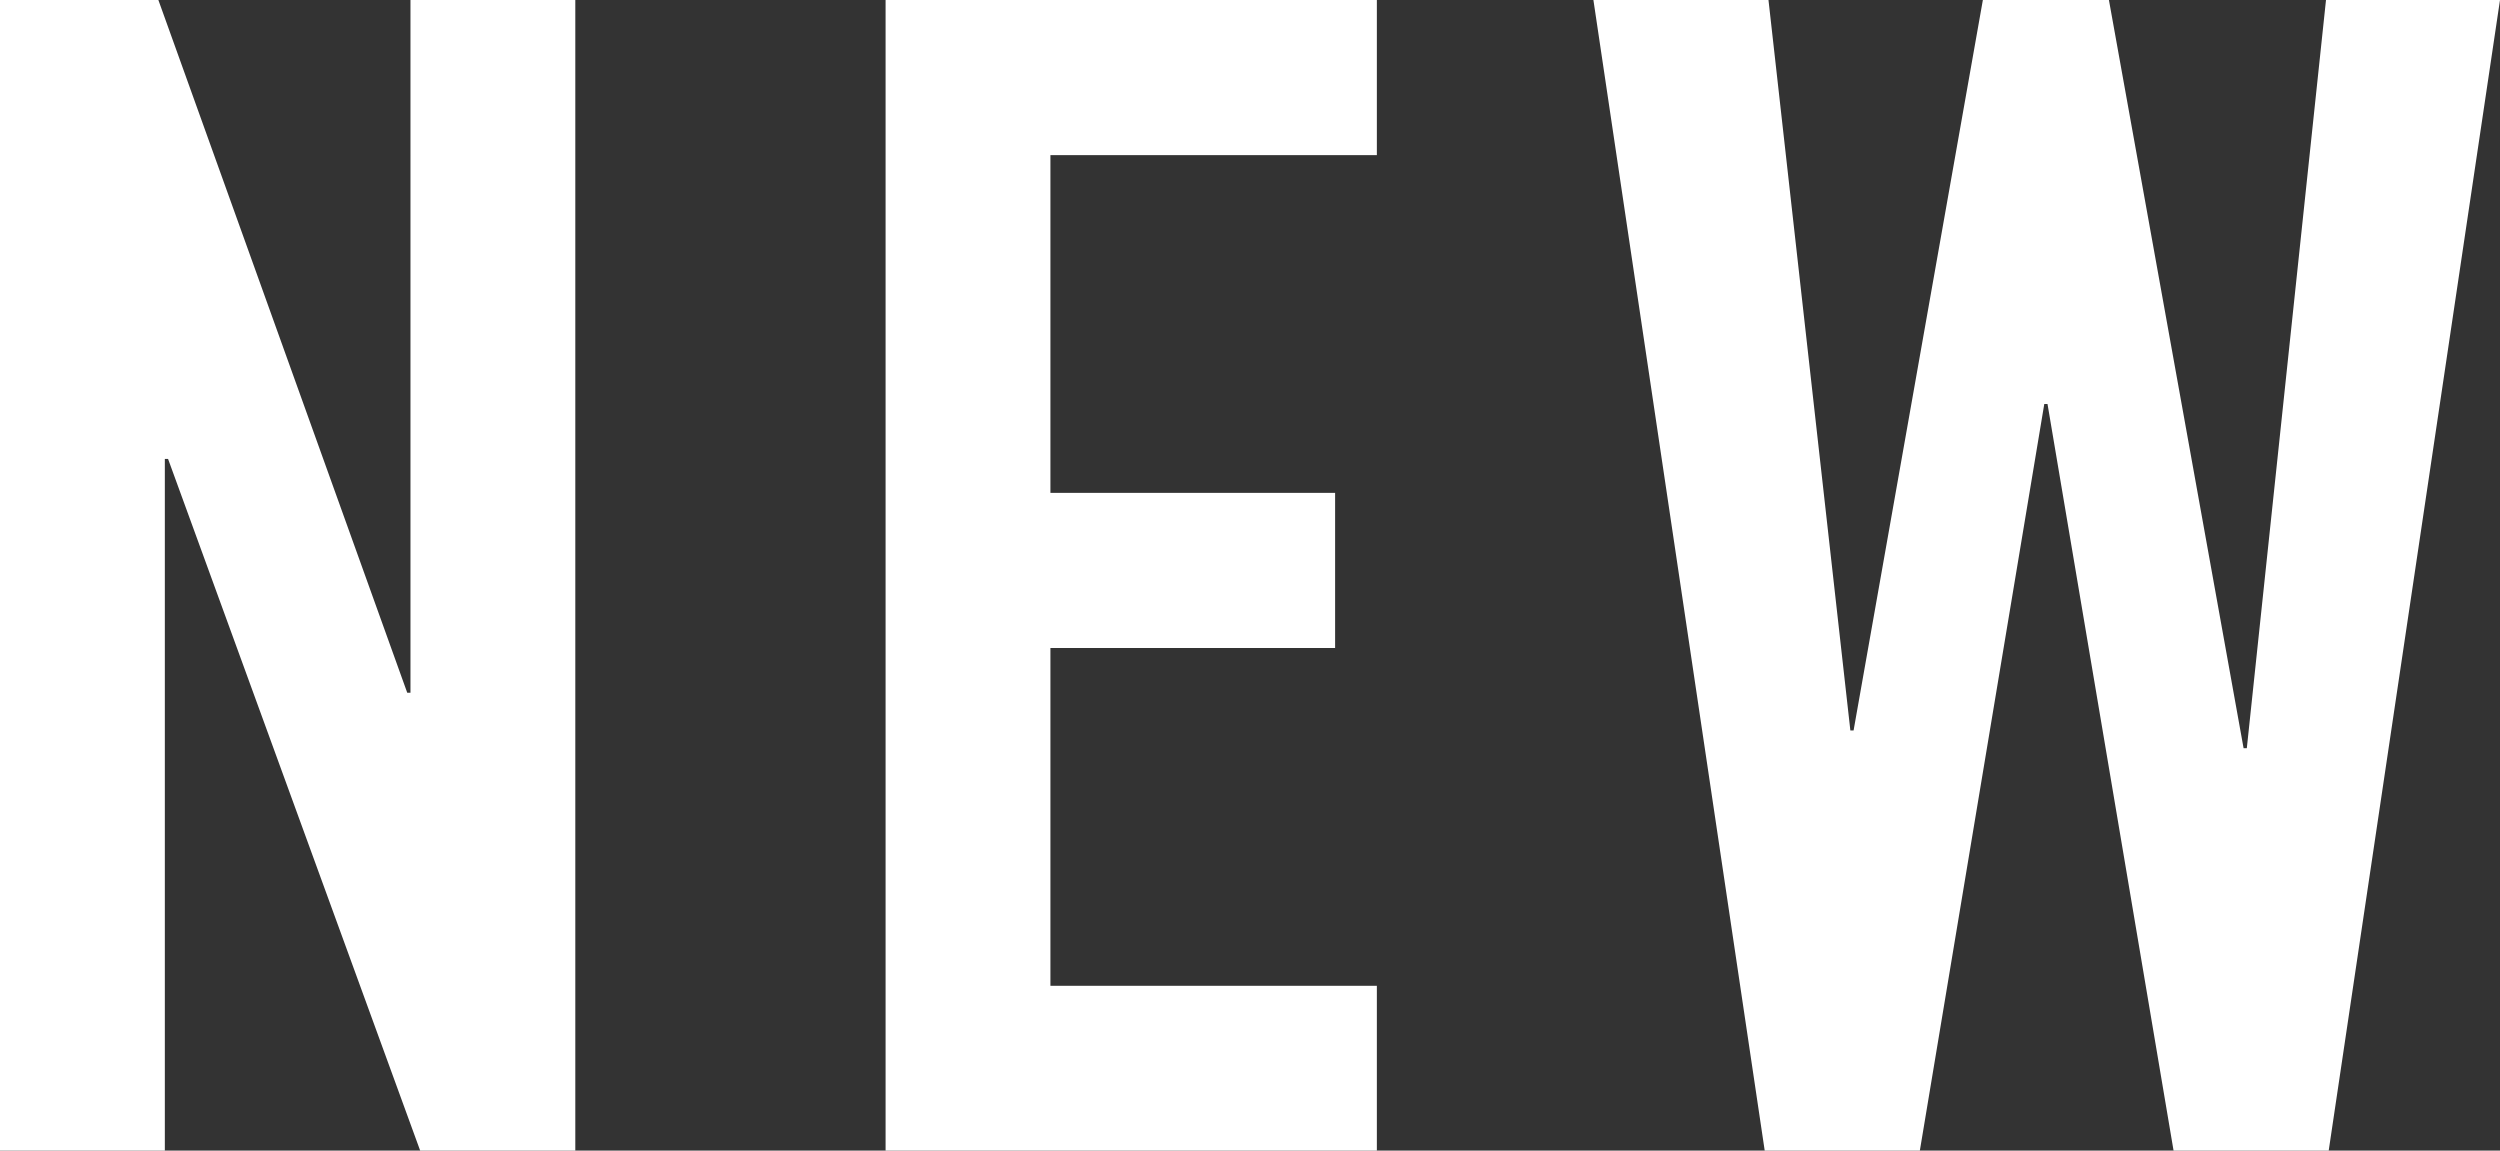
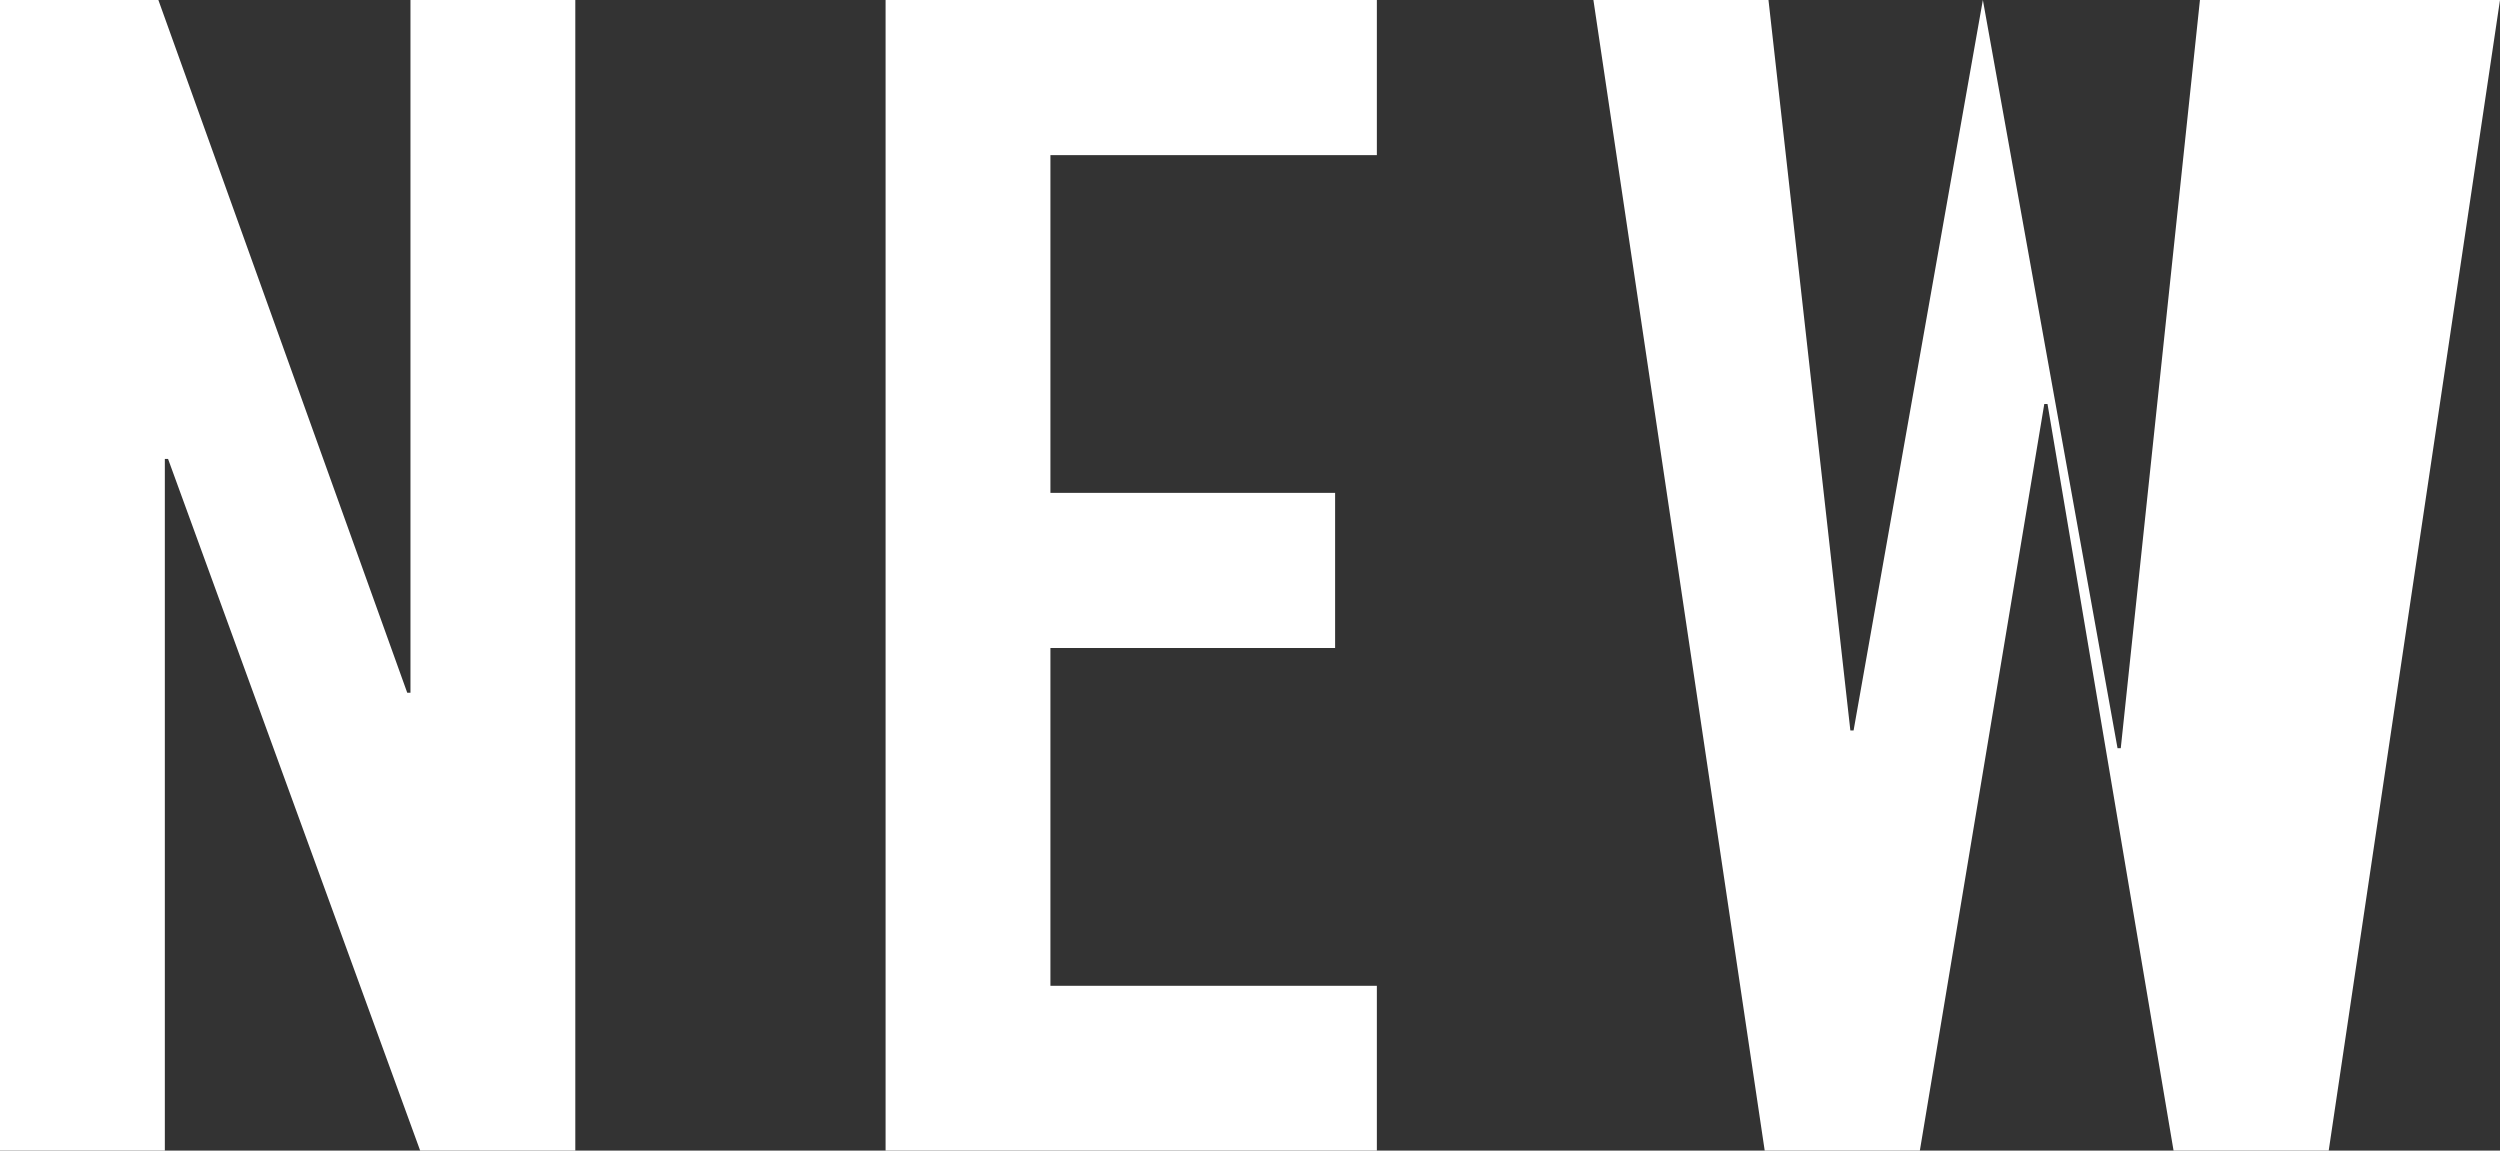
<svg xmlns="http://www.w3.org/2000/svg" width="18.564" height="8.544" viewBox="0 0 18.564 8.544">
  <rect x="0" y="0" width="18.564" height="8.544" fill="#333333" stroke="none" />
-   <path id="パス_269" data-name="パス 269" d="M-9.114,0V-8.544h1.176L-6.09-3.4h.024V-8.544h1.224V0H-5.994L-7.866-5.136H-7.89V0Zm6.576,0V-8.544H1.11v1.152H-1.314v2.508H.8v1.152H-1.314v2.508H1.11V0ZM9.45-8.544,8.178,0H7.026L6.09-5.544H6.066L5.142,0H3.99L2.718-8.544h1.3L4.626-3.12H4.65l.96-5.424h.936l1,5.556h.024l.588-5.556Z" transform="translate(9.114 8.544)" fill="#fff" />
+   <path id="パス_269" data-name="パス 269" d="M-9.114,0V-8.544h1.176L-6.09-3.4h.024V-8.544h1.224V0H-5.994L-7.866-5.136H-7.89V0Zm6.576,0V-8.544H1.11v1.152H-1.314v2.508H.8v1.152H-1.314v2.508H1.11V0ZM9.45-8.544,8.178,0H7.026L6.09-5.544H6.066L5.142,0H3.99L2.718-8.544h1.3L4.626-3.12H4.65l.96-5.424l1,5.556h.024l.588-5.556Z" transform="translate(9.114 8.544)" fill="#fff" />
</svg>